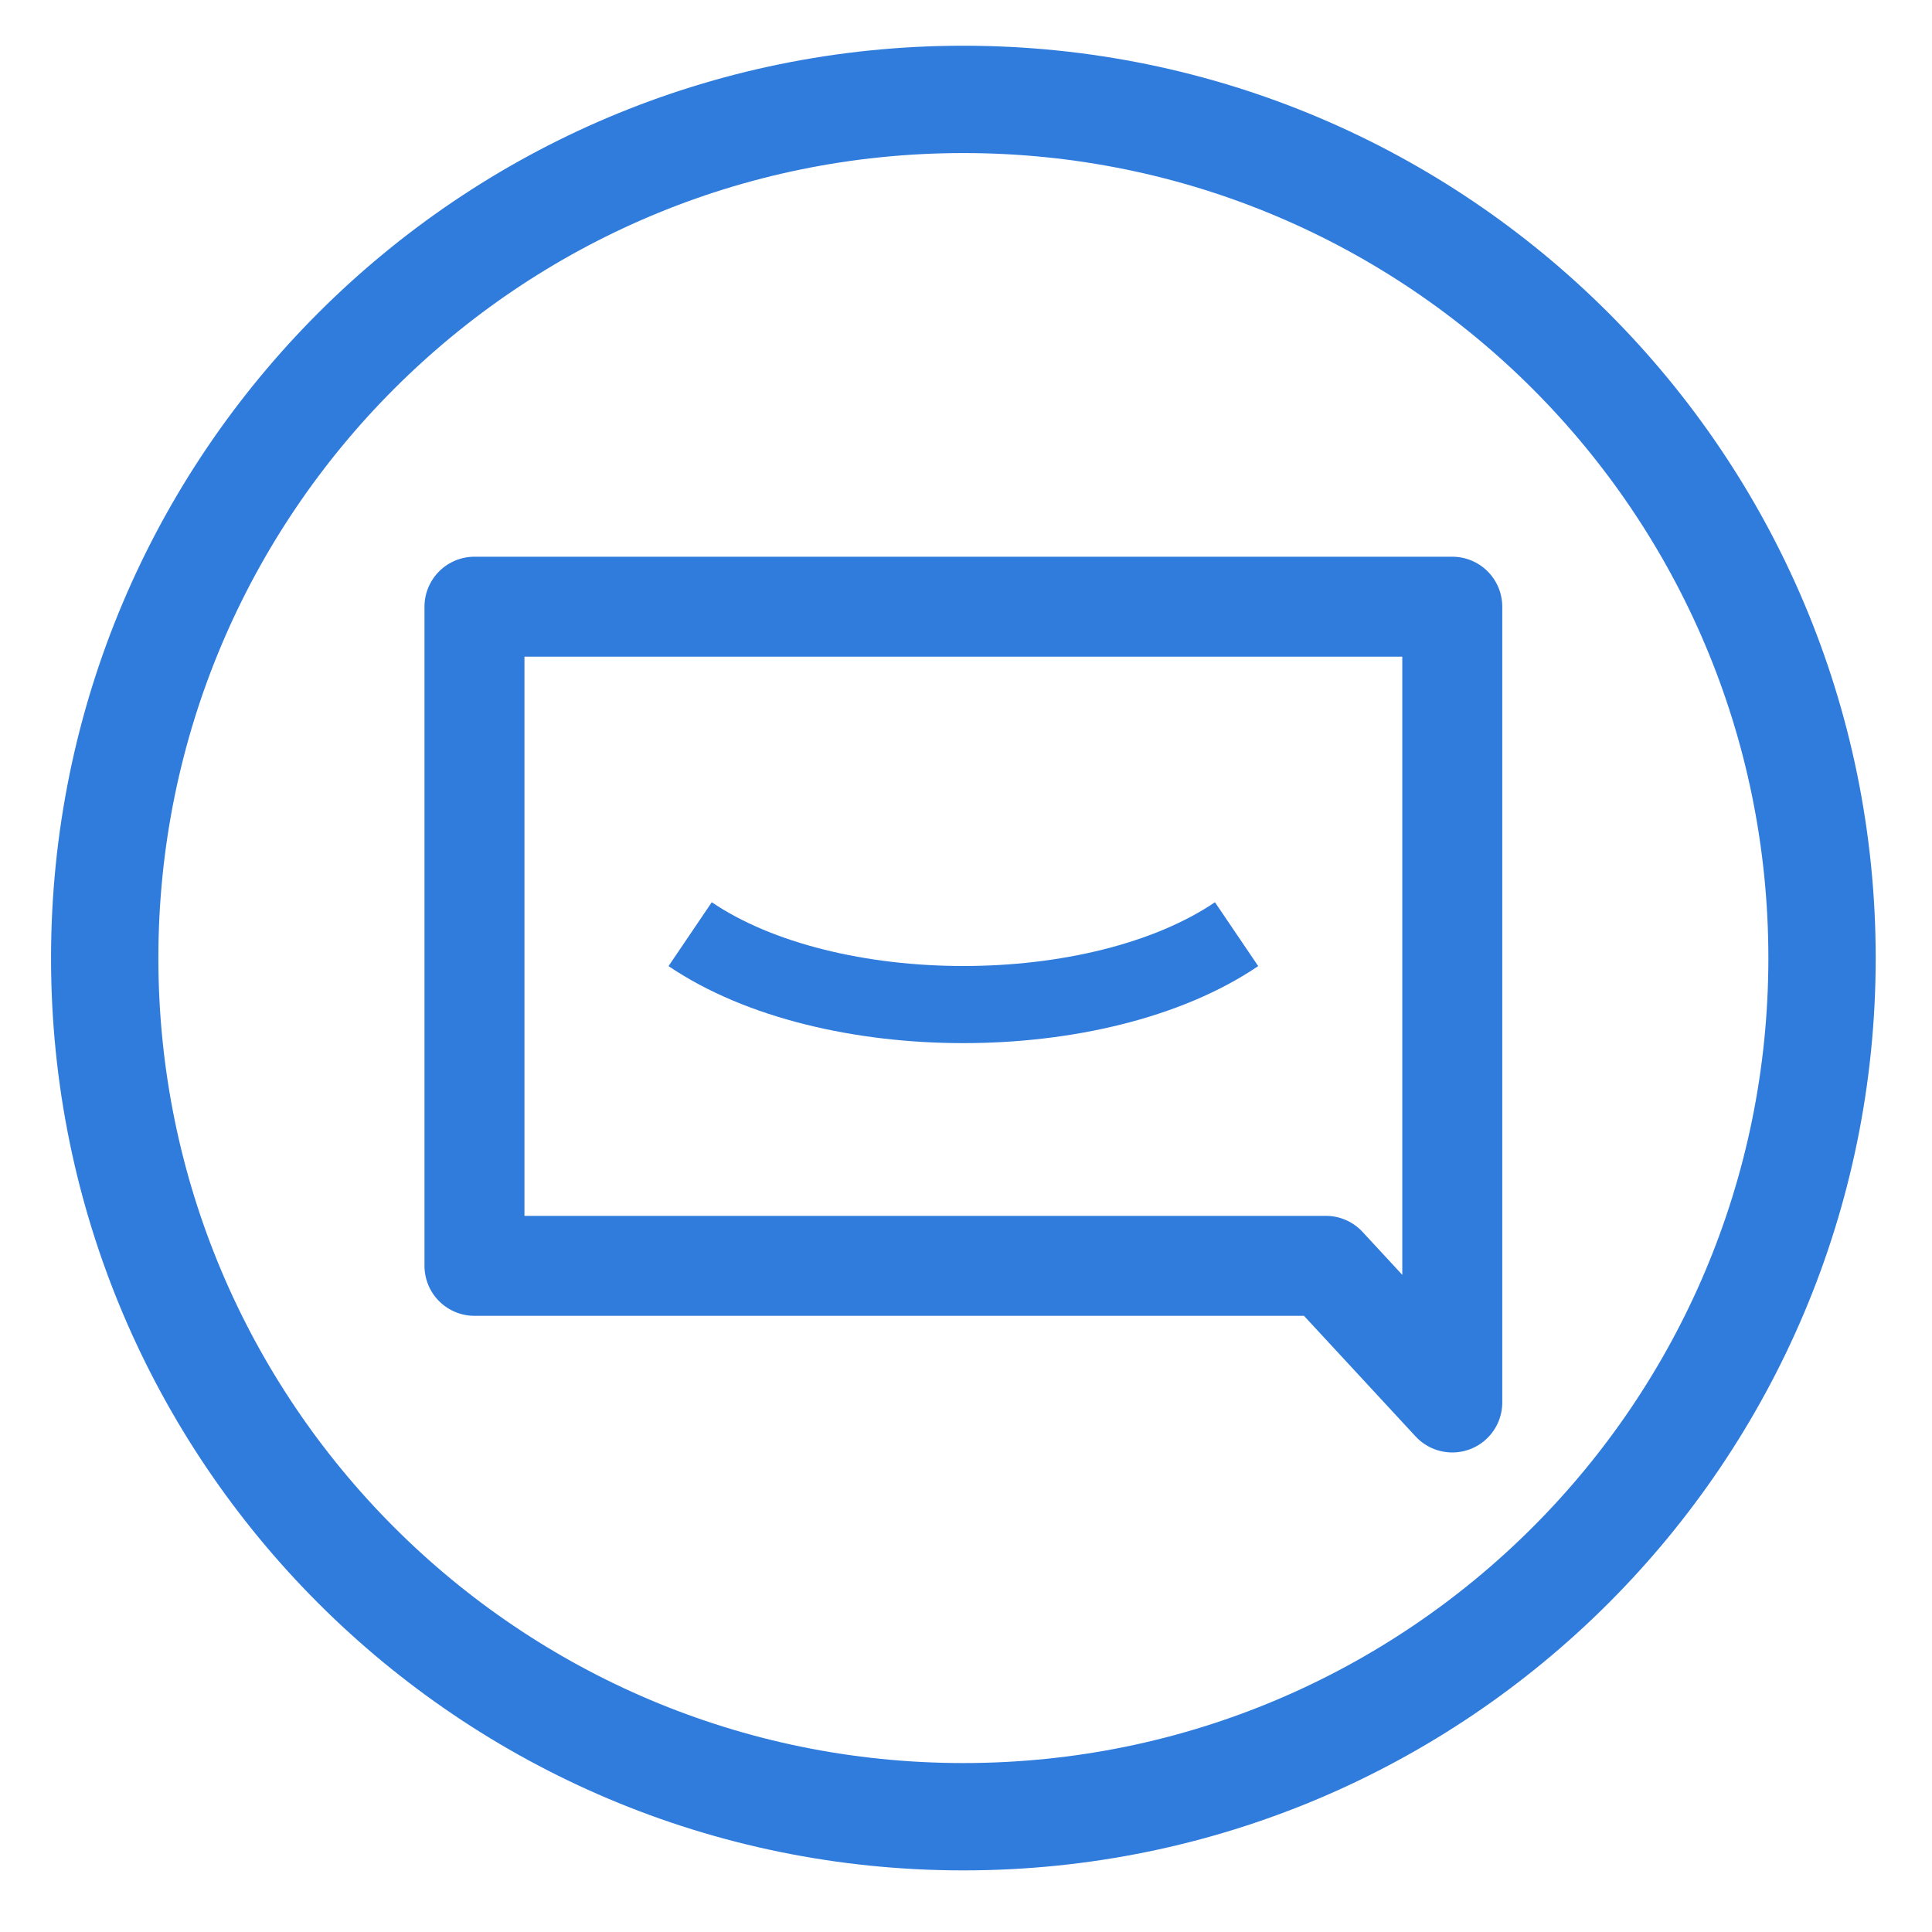
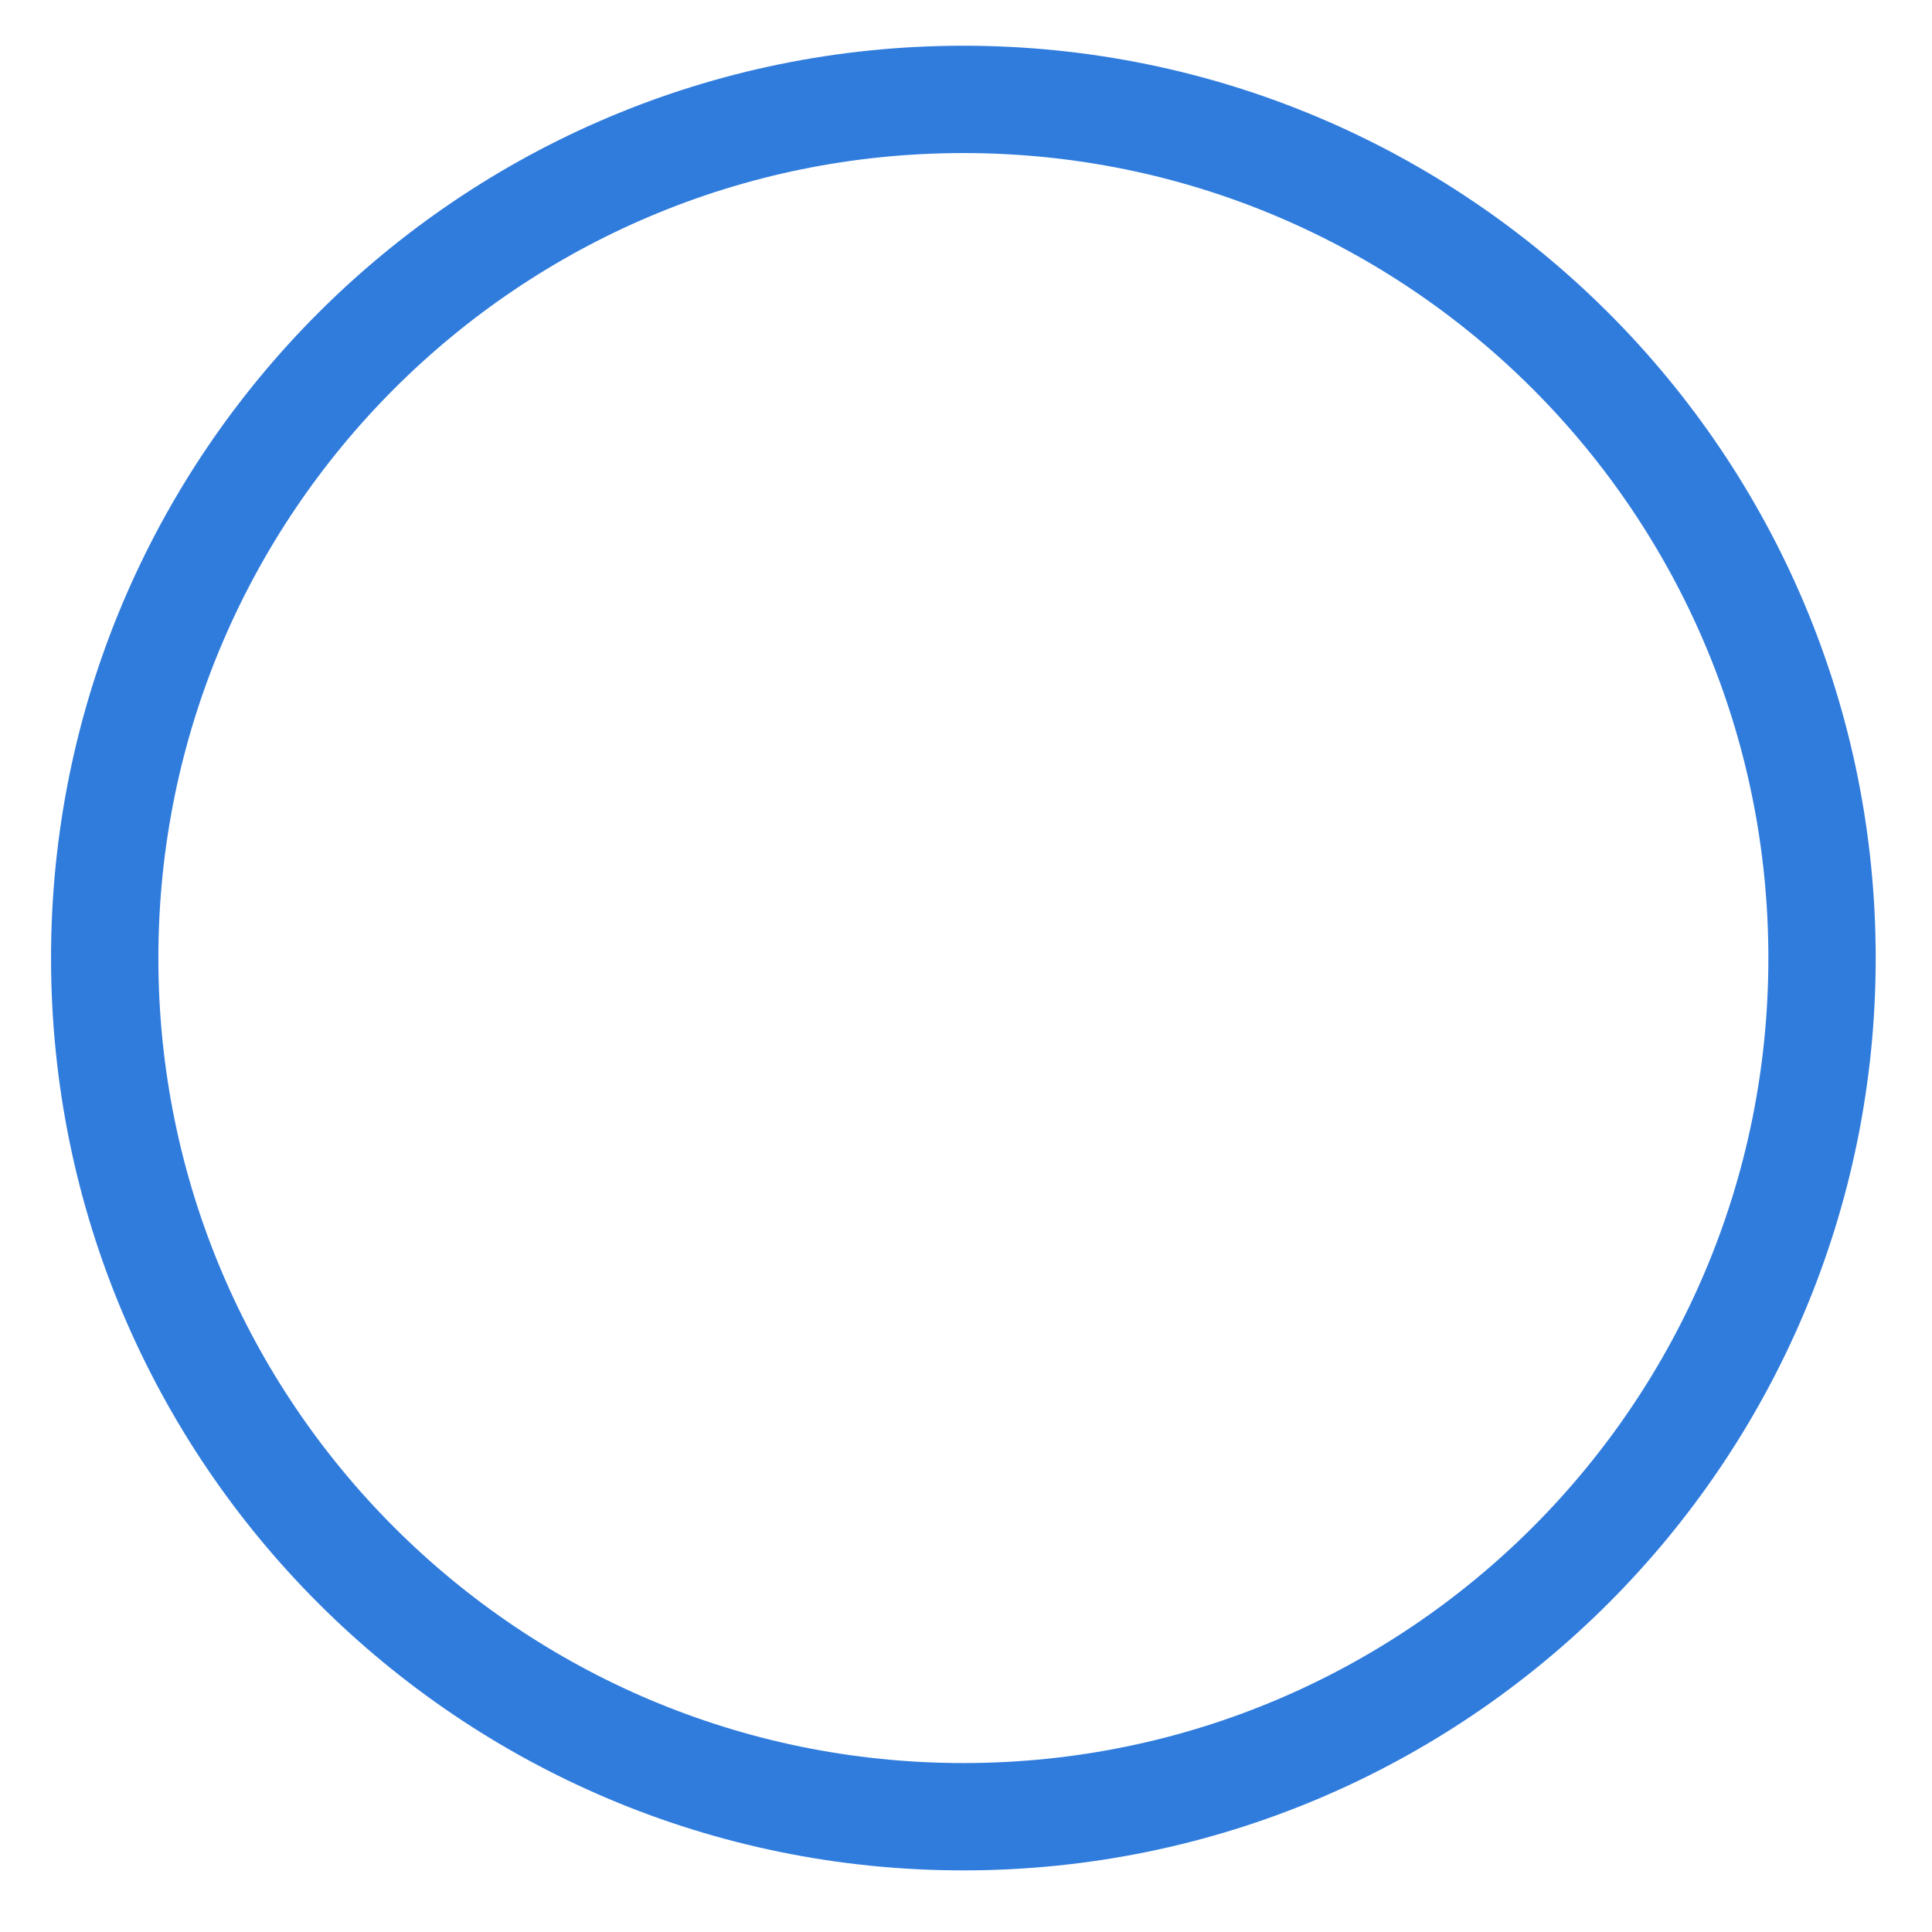
<svg xmlns="http://www.w3.org/2000/svg" width="32" height="32" viewBox="0 0 36 36">
  <path fill="none" stroke="#307CDD" stroke-linecap="round" stroke-linejoin="round" stroke-miterlimit="2" stroke-width="2" d="M33.951 17.852c0 8.837-7.163 16-16 16-8.837 0-16-7.163-16-16 0-8.837 7.163-16 16-16 8.837 0 16 7.163 16 16z" data-mantain-aspect-ratio="false" />
-   <path fill="none" stroke="#307CDD" stroke-linecap="round" stroke-linejoin="round" stroke-miterlimit="1" stroke-width="1.863" d="M8.841 11.305h18.22v12.282l0 2.546-2.356-2.546h-15.864V11.305z" />
-   <path fill="none" stroke="#307CDD" stroke-linejoin="round" stroke-miterlimit="34" stroke-width="1.437" d="M12.86 17.407c2.583 1.749 7.599 1.749 10.182 0" />
  <g data-color="#ff7f00">
</g>
</svg>